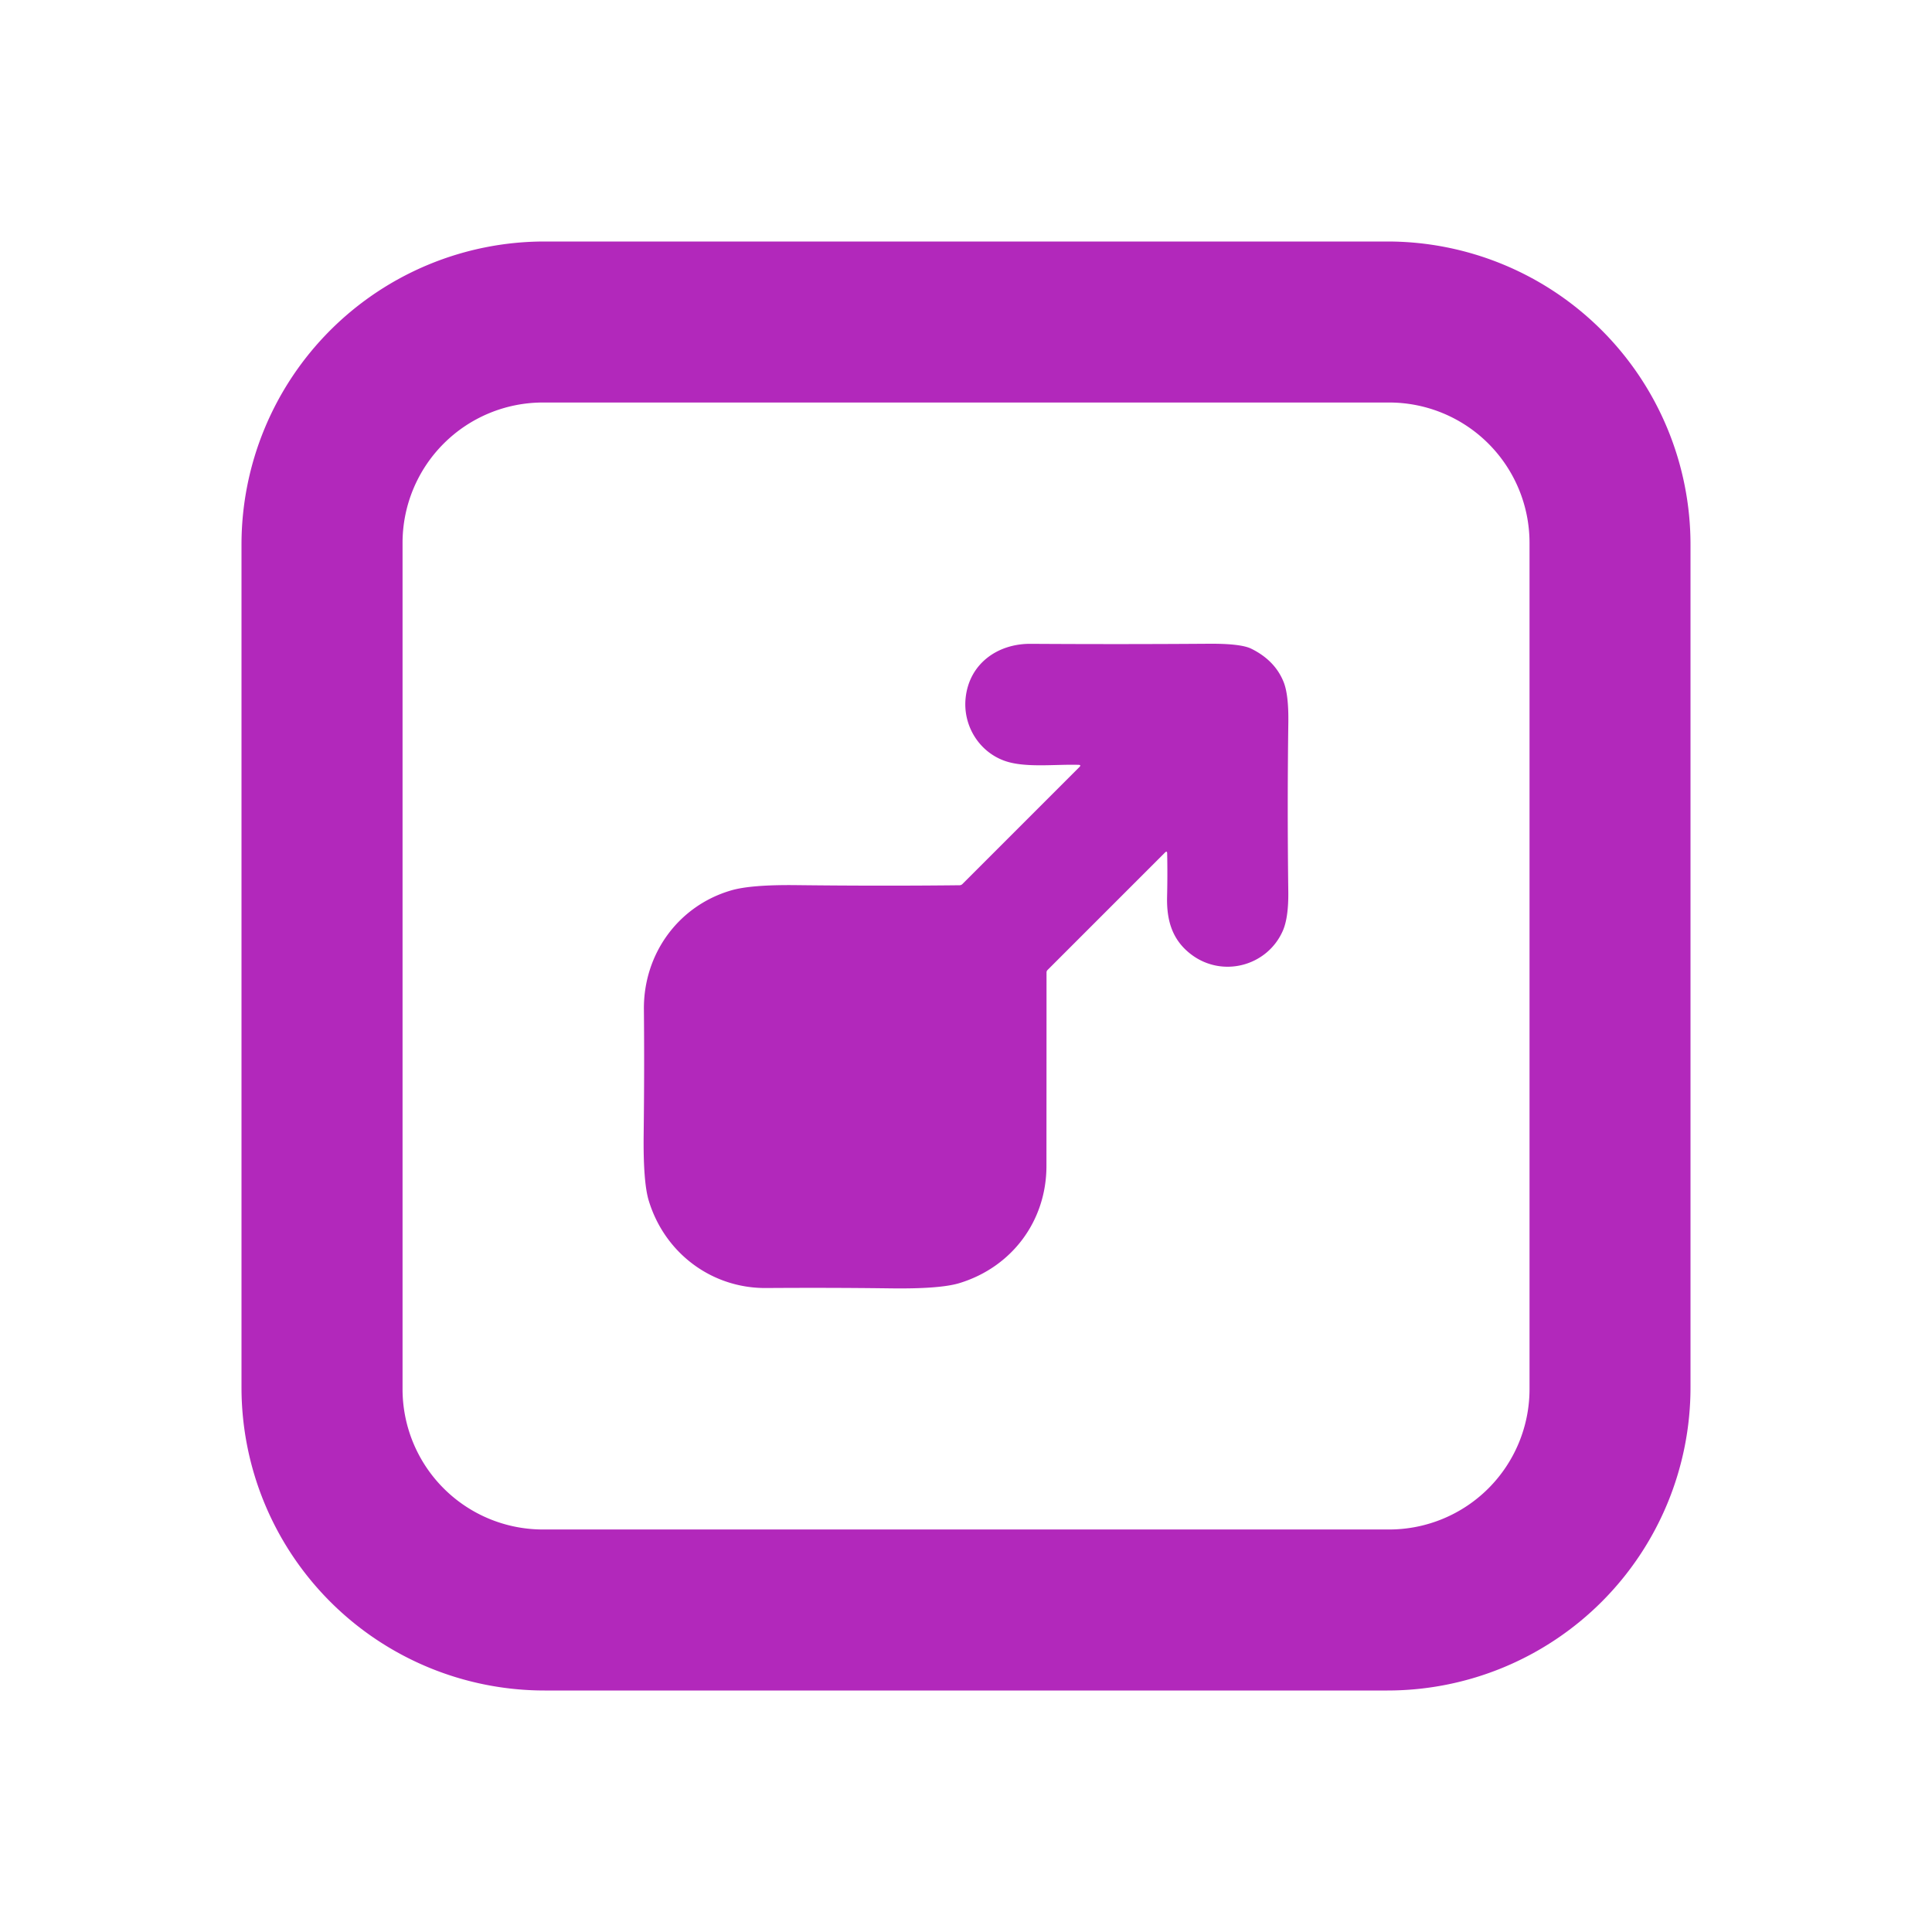
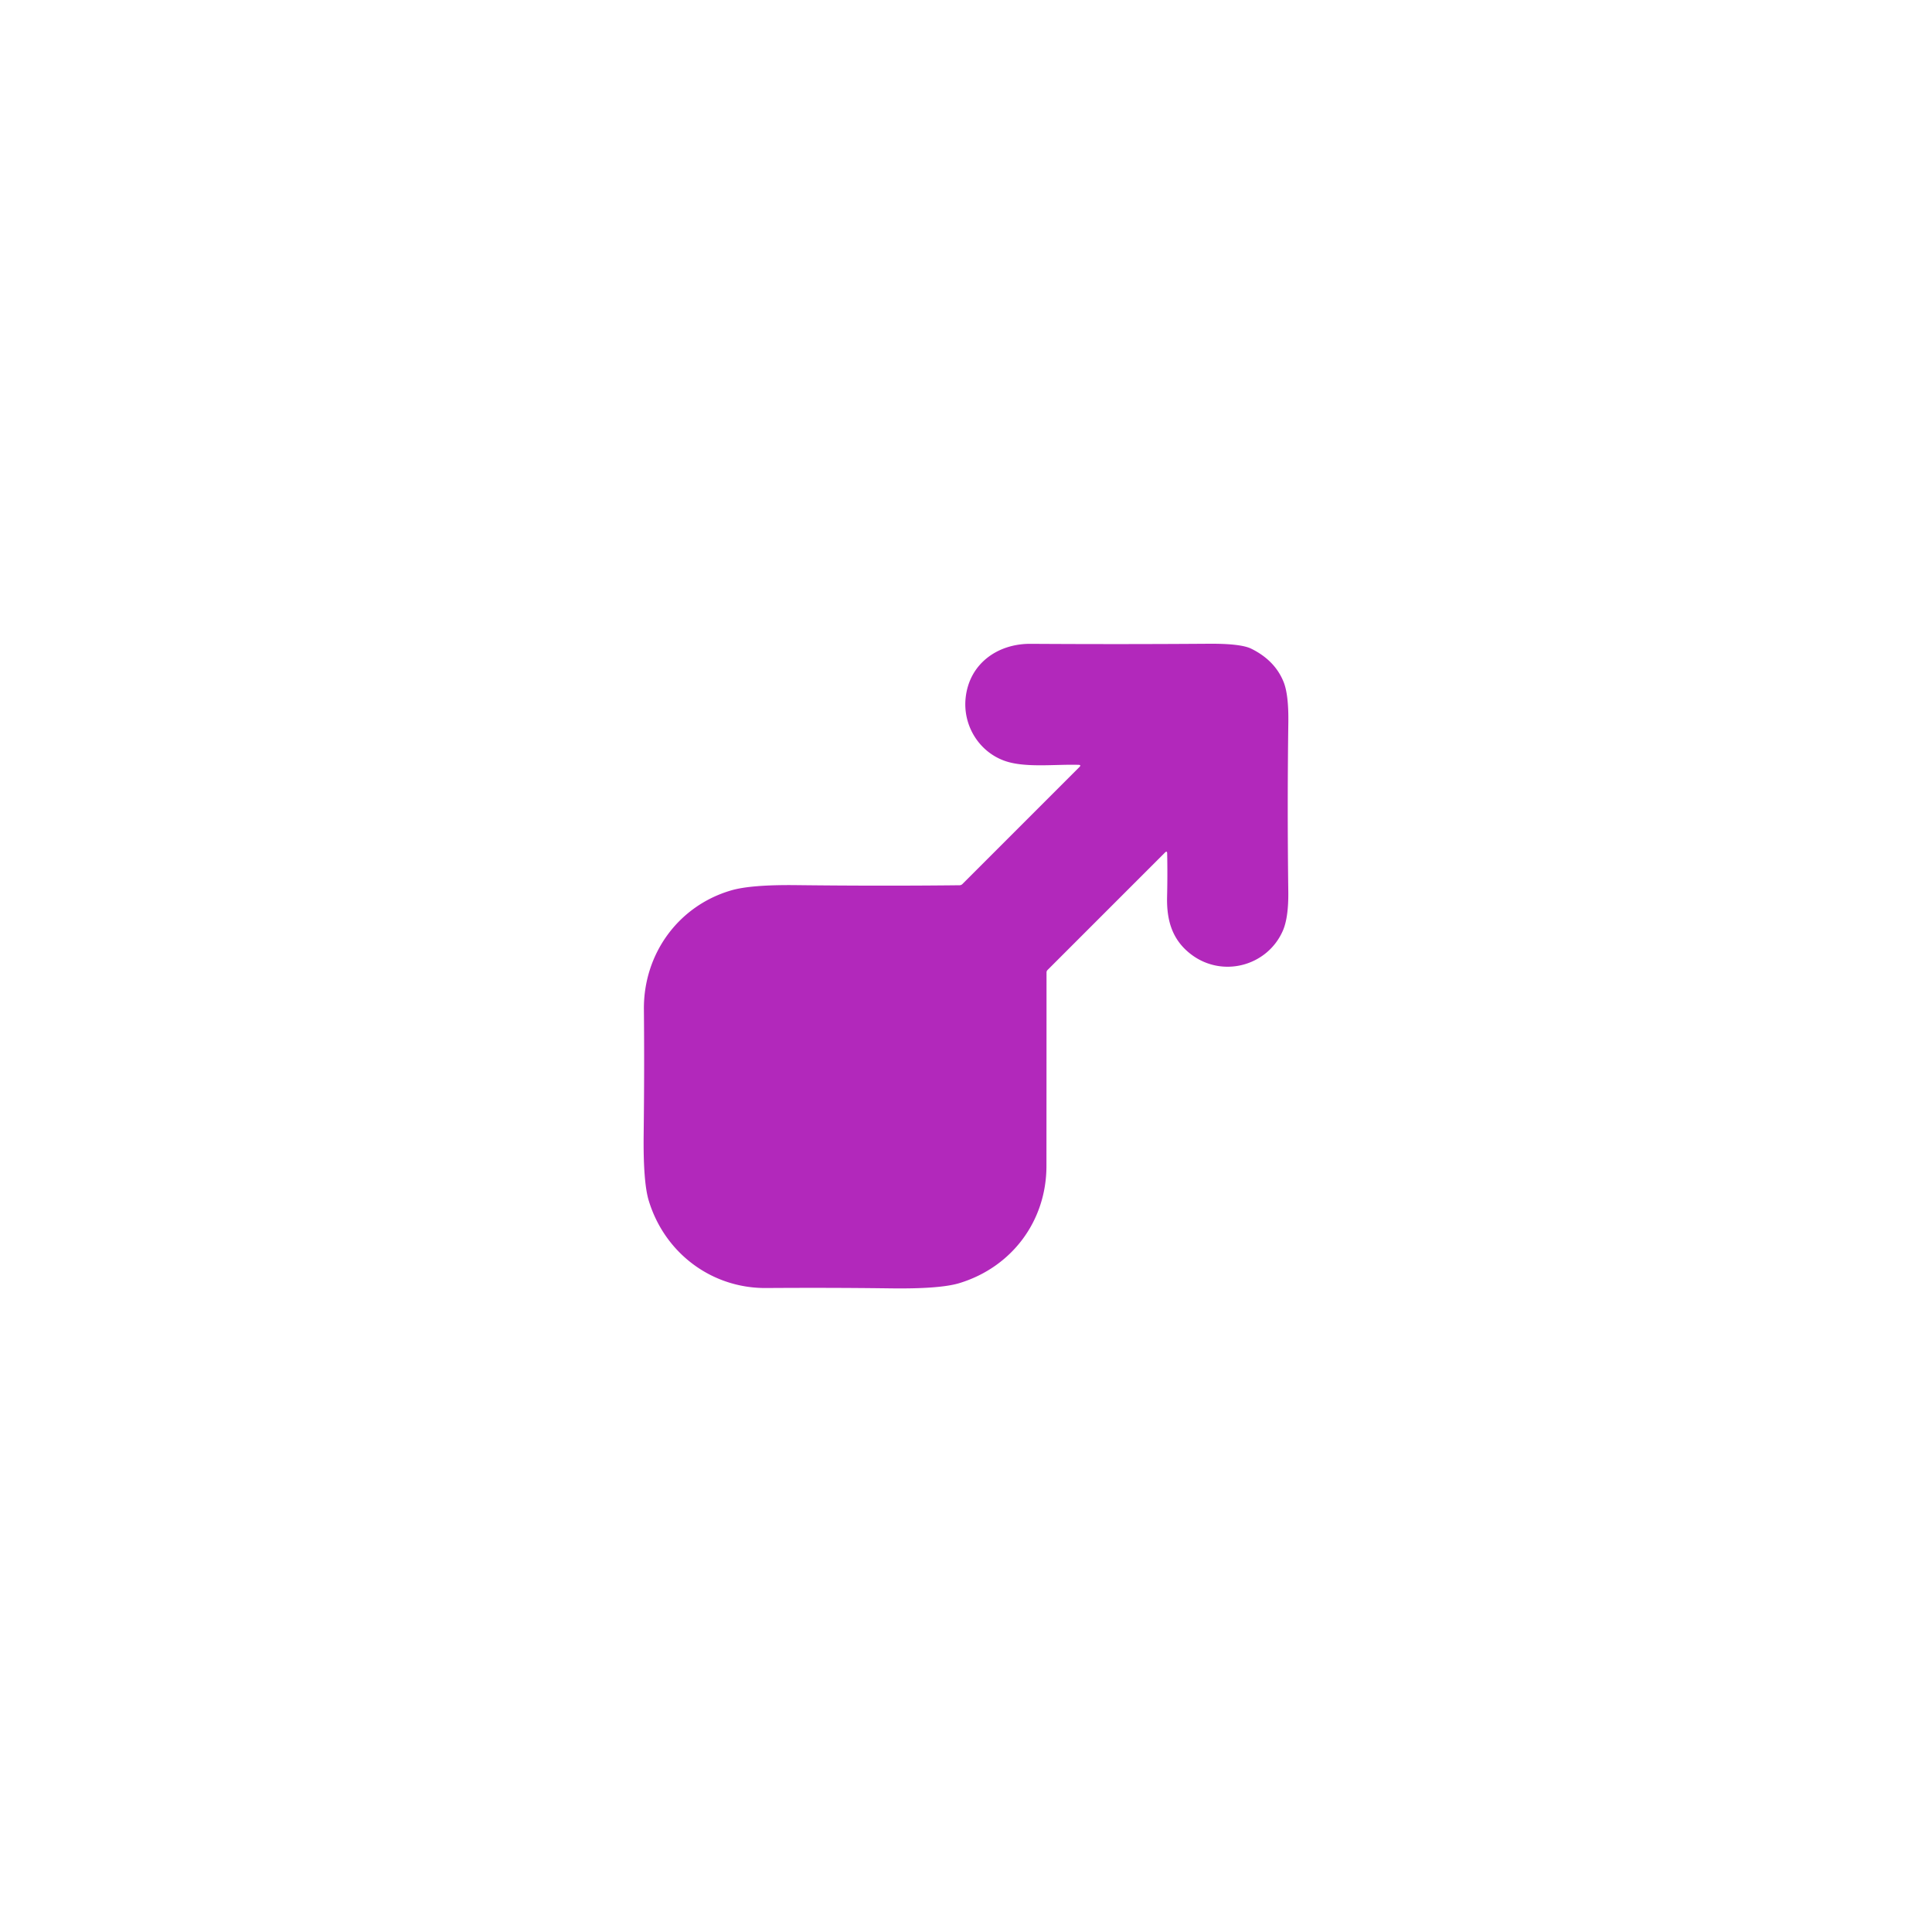
<svg xmlns="http://www.w3.org/2000/svg" version="1.1" viewBox="0.00 0.00 512.00 512.00">
-   <path fill="#b228bb" d="   M 448.00 367.68   A 80.32 80.32 0.0 0 1 367.68 448.00   L 144.32 448.00   A 80.32 80.32 0.0 0 1 64.00 367.68   L 64.00 144.32   A 80.32 80.32 0.0 0 1 144.32 64.00   L 367.68 64.00   A 80.32 80.32 0.0 0 1 448.00 144.32   L 448.00 367.68   Z   M 405.34 143.87   A 37.20 37.20 0.0 0 0 368.14 106.67   L 143.88 106.67   A 37.20 37.20 0.0 0 0 106.68 143.87   L 106.68 368.13   A 37.20 37.20 0.0 0 0 143.88 405.33   L 368.14 405.33   A 37.20 37.20 0.0 0 0 405.34 368.13   L 405.34 143.87   Z" />
  <path fill="#b228bb" d="   M 285.82 202.69   C 279.58 202.50 271.63 203.56 266.21 201.62   C 259.42 199.19 255.15 192.26 255.90 184.99   C 256.84 175.91 264.34 170.57 273.11 170.62   Q 297.05 170.77 320.22 170.60   Q 328.78 170.53 331.59 171.91   Q 337.84 174.99 340.15 180.68   Q 341.53 184.06 341.42 191.54   Q 341.12 213.52 341.41 236.24   Q 341.50 243.18 339.95 246.69   C 335.82 256.06 323.93 259.21 315.66 252.92   C 310.73 249.17 309.14 244.06 309.29 237.67   Q 309.43 231.72 309.31 226.17   Q 309.30 225.38 308.73 225.94   L 277.59 257.08   A 0.90 0.89 -23.1 0 0 277.34 257.70   Q 277.34 283.29 277.32 309.00   C 277.31 323.56 268.19 335.75 254.32 340.02   Q 249.20 341.60 236.13 341.43   Q 219.97 341.22 203.04 341.34   C 188.59 341.44 176.15 332.07 171.93 318.20   Q 170.42 313.26 170.58 300.44   Q 170.79 283.13 170.64 267.57   C 170.49 252.79 179.78 240.05 193.75 235.97   Q 198.99 234.43 211.02 234.57   Q 233.37 234.83 254.30 234.60   A 1.10 1.09 21.7 0 0 255.05 234.28   L 286.05 203.28   Q 286.62 202.71 285.82 202.69   Z" />
</svg>